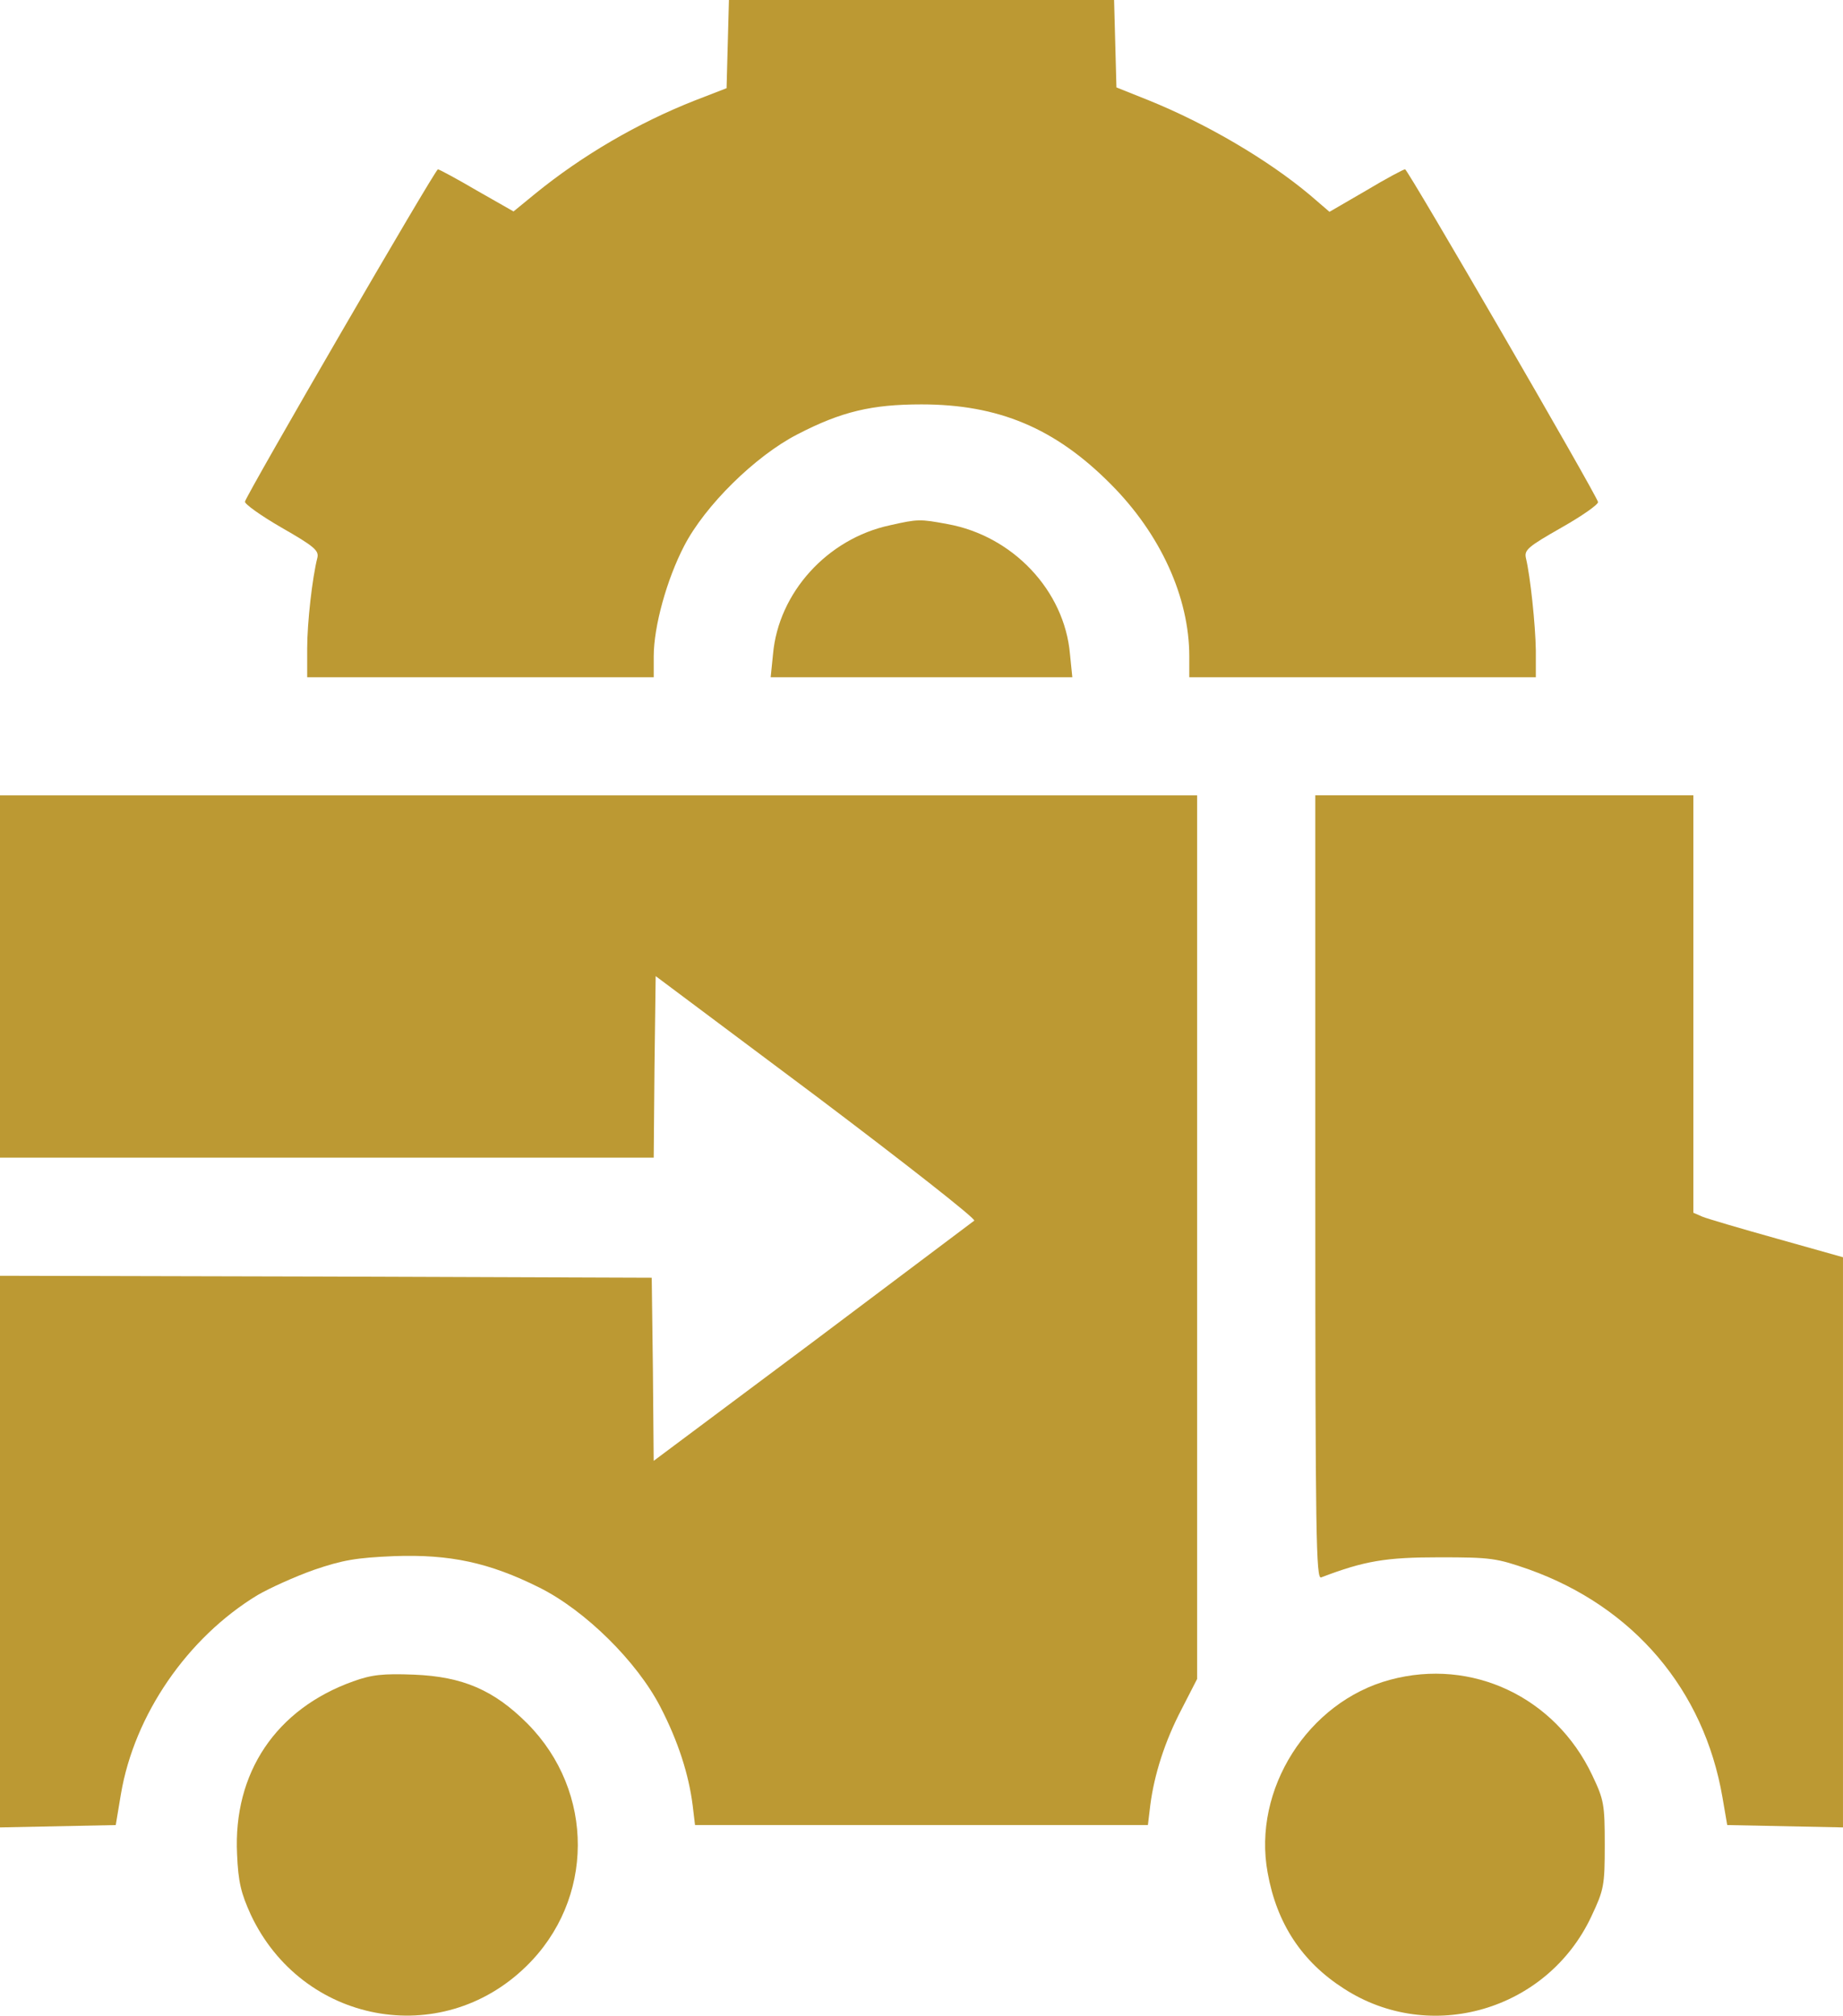
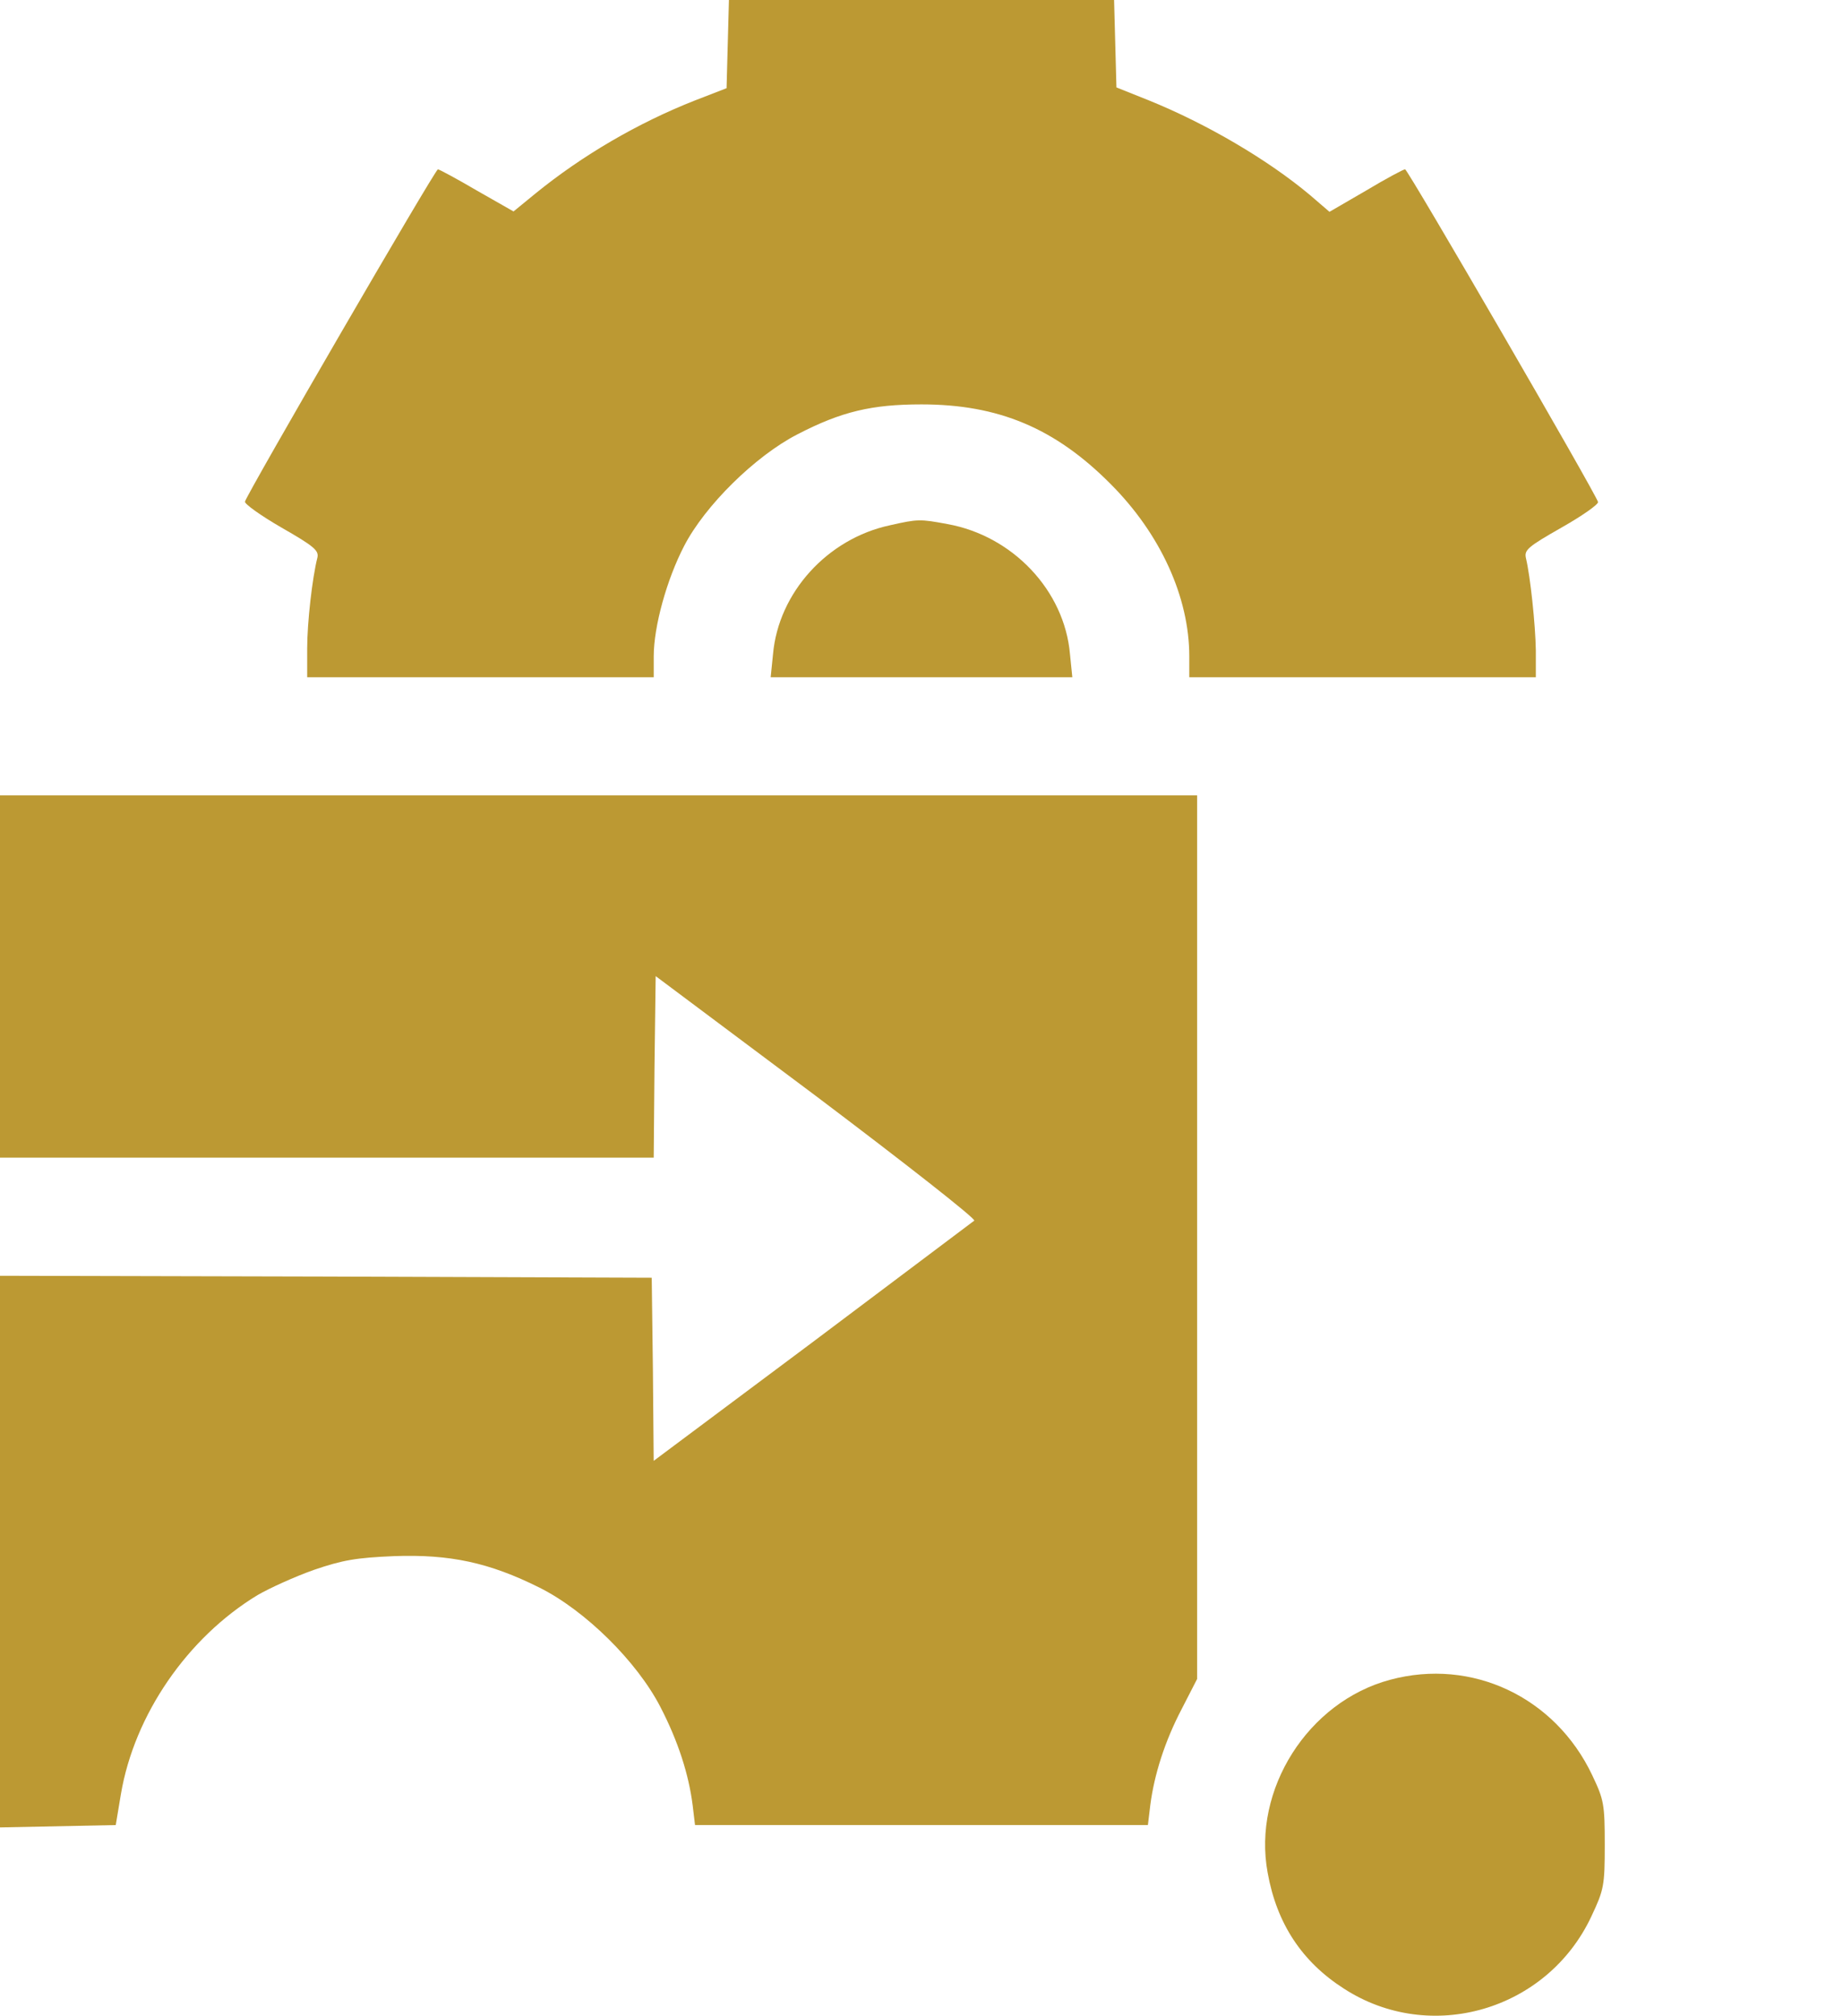
<svg xmlns="http://www.w3.org/2000/svg" xml:space="preserve" width="144.443mm" height="158mm" version="1.1" style="shape-rendering:geometricPrecision; text-rendering:geometricPrecision; image-rendering:optimizeQuality; fill-rule:evenodd; clip-rule:evenodd" viewBox="0 0 1860.02 2034.59">
  <defs>
    <style type="text/css"> .fil0 {fill:#BC9933;fill-rule:nonzero} </style>
  </defs>
  <g id="Слой_x0020_1">
    <g id="_1849596581728">
      <g>
        <path class="fil0" d="M734.47 44.51l-1.19 44.51 -31.79 12.32c-57.63,22.65 -114.06,55.64 -161.36,94.19l-21.86 17.89 -36.96 -21.06c-20.27,-11.92 -38.15,-21.46 -39.35,-21.46 -2.78,0 -192.76,327.49 -194.74,335.44 -0.4,2.38 16.29,14.31 36.96,26.23 32.59,18.68 37.76,23.05 36.17,30.2 -5.17,20.27 -10.33,65.58 -10.33,91.81l0 29.01 174.87 0 174.87 0 0 -21.06c0,-30.21 13.12,-77.5 30.6,-111.28 21.06,-40.94 71.94,-91.01 114.46,-112.87 44.51,-23.05 75.12,-30.21 125.19,-30.21 77.5,0 134.73,23.85 190.77,80.28 50.47,50.48 79.49,114.46 79.49,174.08l0 21.06 174.87 0 174.87 0 0 -27.03c-0.4,-26.23 -5.56,-74.72 -9.94,-93 -1.99,-8.35 1.59,-11.53 35.77,-31 21.06,-11.92 37.36,-23.45 36.96,-25.83 -2.38,-8.74 -191.96,-335.84 -194.74,-335.84 -1.59,0 -19.48,9.54 -39.35,21.46l-36.96 21.46 -19.87 -17.09c-41.73,-34.97 -103.33,-71.54 -163.35,-95.78l-31.79 -12.72 -1.19 -44.12 -1.19 -44.12 -194.35 0 -194.35 0 -1.19 44.51 -0 0z" />
        <path class="fil0" d="M898.21 530.18c-63.19,13.51 -112.48,67.96 -118.04,129.96l-2.38 23.45 152.22 0 152.22 0 -2.38 -23.45c-5.56,-63.99 -57.63,-119.23 -123.6,-131.16 -27.82,-5.17 -29.81,-5.17 -58.03,1.19l0 0z" />
        <path class="fil0" d="M-0 985.65l0 182.82 329.87 0 329.88 0 0.79 -91.81 1.19 -91.41 162.55 121.62c89.03,67.17 160.56,123.21 158.97,125.19 -1.99,1.59 -75.51,56.83 -163.35,122.81l-160.17 119.63 -0.8 -92.6 -1.19 -92.21 -328.68 -1.19 -329.08 -0.8 0 278.21 0 278.6 58.42 -1.19 58.42 -1.19 5.17 -31c13.51,-80.28 67.17,-158.18 137.91,-201.1 12.32,-7.15 37.76,-18.68 56.83,-25.44 29.01,-9.94 42.92,-12.32 81.08,-13.91 56.04,-1.99 95.78,6.36 146.66,31.79 46.1,23.05 98.17,74.32 122.01,120.42 17.89,34.58 28.62,67.96 32.59,99.36l2.38 19.87 228.53 0 228.53 0 2.38 -19.87c3.97,-31 14.71,-64.78 31.79,-97.37l15.5 -30.21 0 -445.93 0 -445.93 -604.11 0 -604.11 0 0 182.82 0 0z" />
-         <path class="fil0" d="M1327.45 1198.68c0,354.12 0.8,395.85 5.96,393.46 43.72,-16.69 65.18,-20.27 119.23,-20.27 52.06,0 57.63,0.8 90.62,12.32 105.32,37.76 176.46,121.22 195.14,230.12l4.77 27.82 58.42 1.19 58.42 1.19 0 -287.75 0 -287.75 -66.37 -18.68c-36.96,-10.33 -70.74,-20.27 -75.51,-22.26l-9.14 -3.98 0 -210.64 0 -210.64 -190.77 0 -190.77 0 0 395.85 0 0z" />
-         <path class="fil0" d="M356.5 1697.07c-77.9,27.82 -121.22,92.21 -117.24,174.48 1.19,28.22 3.98,39.35 13.91,61.2 51.67,109.69 191.57,136.32 277.81,52.06 69.15,-67.17 69.55,-176.46 1.19,-245.22 -33.78,-33.78 -65.18,-47.3 -114.46,-49.28 -31,-1.19 -42.53,0 -61.21,6.76z" />
        <path class="fil0" d="M1402.96 1695.48c-83.07,22.26 -139.1,110.88 -123.6,194.74 9.14,51.27 34.58,89.82 76.71,116.85 87.44,56.83 205.48,22.26 249.99,-72.73 12.72,-27.03 13.51,-31 13.51,-72.33 0,-40.94 -0.8,-45.31 -12.72,-70.35 -37.36,-78.69 -121.22,-118.44 -203.89,-96.18l0 0z" />
      </g>
    </g>
  </g>
</svg>